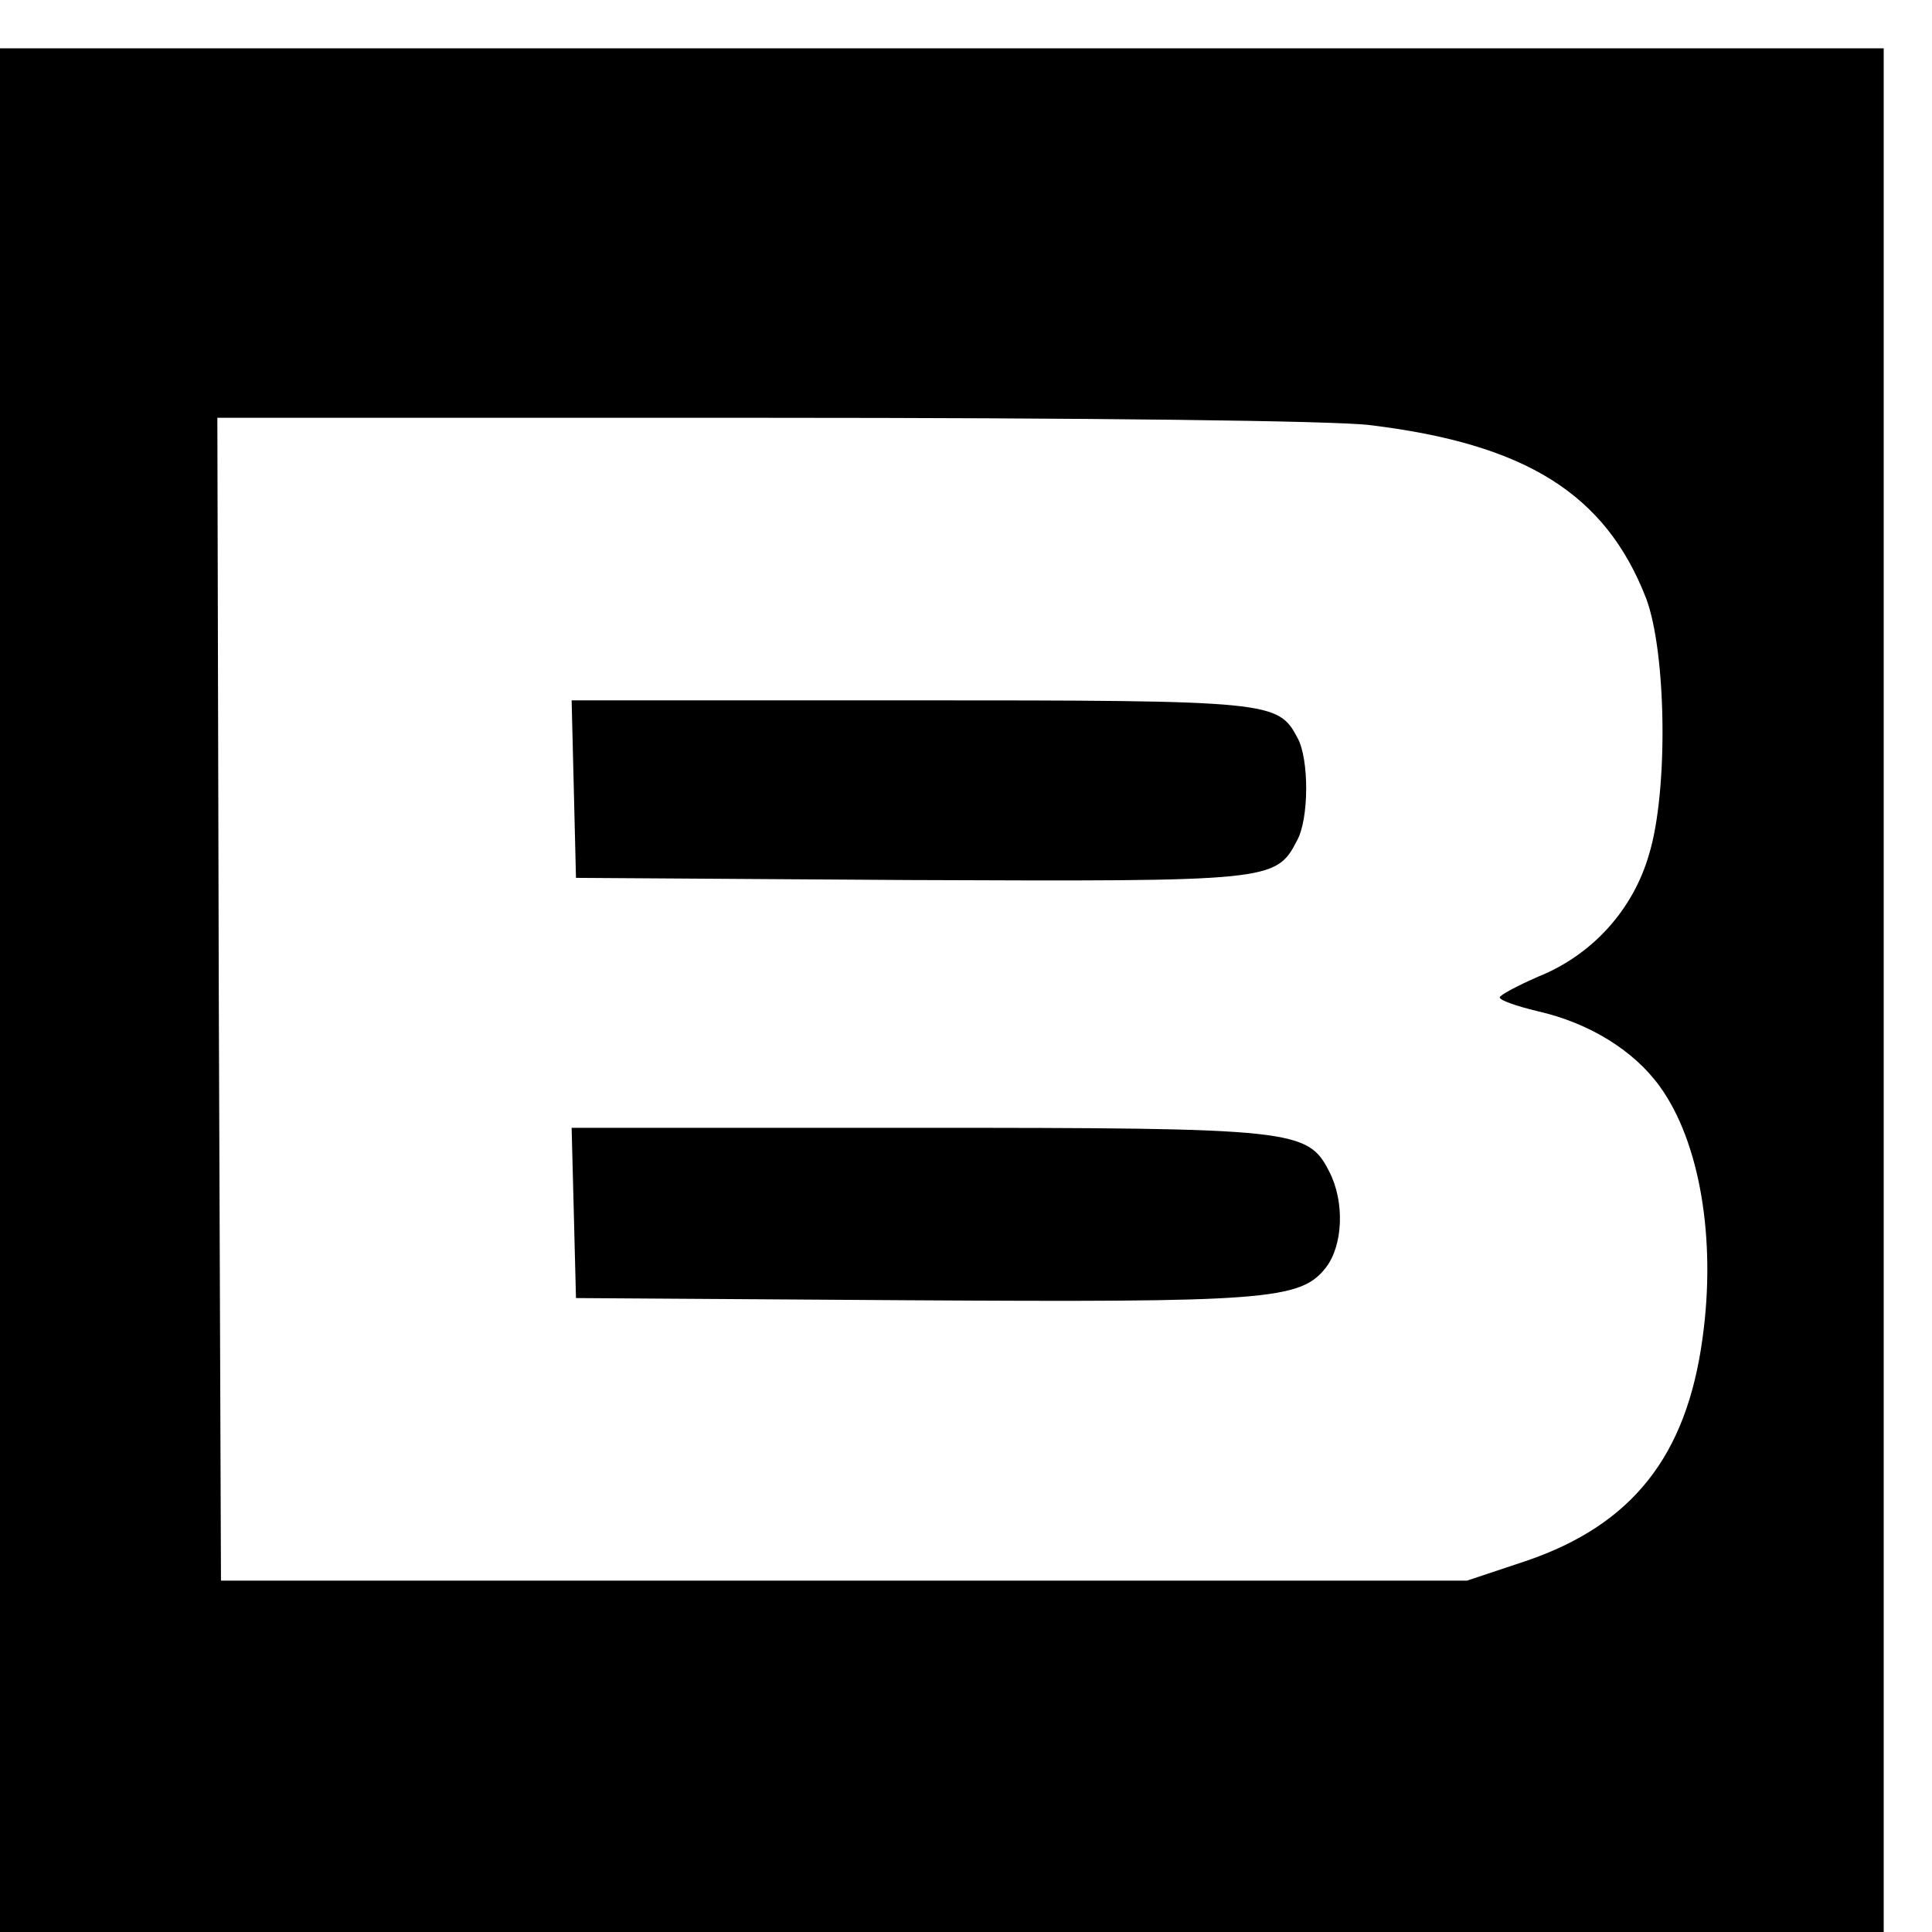
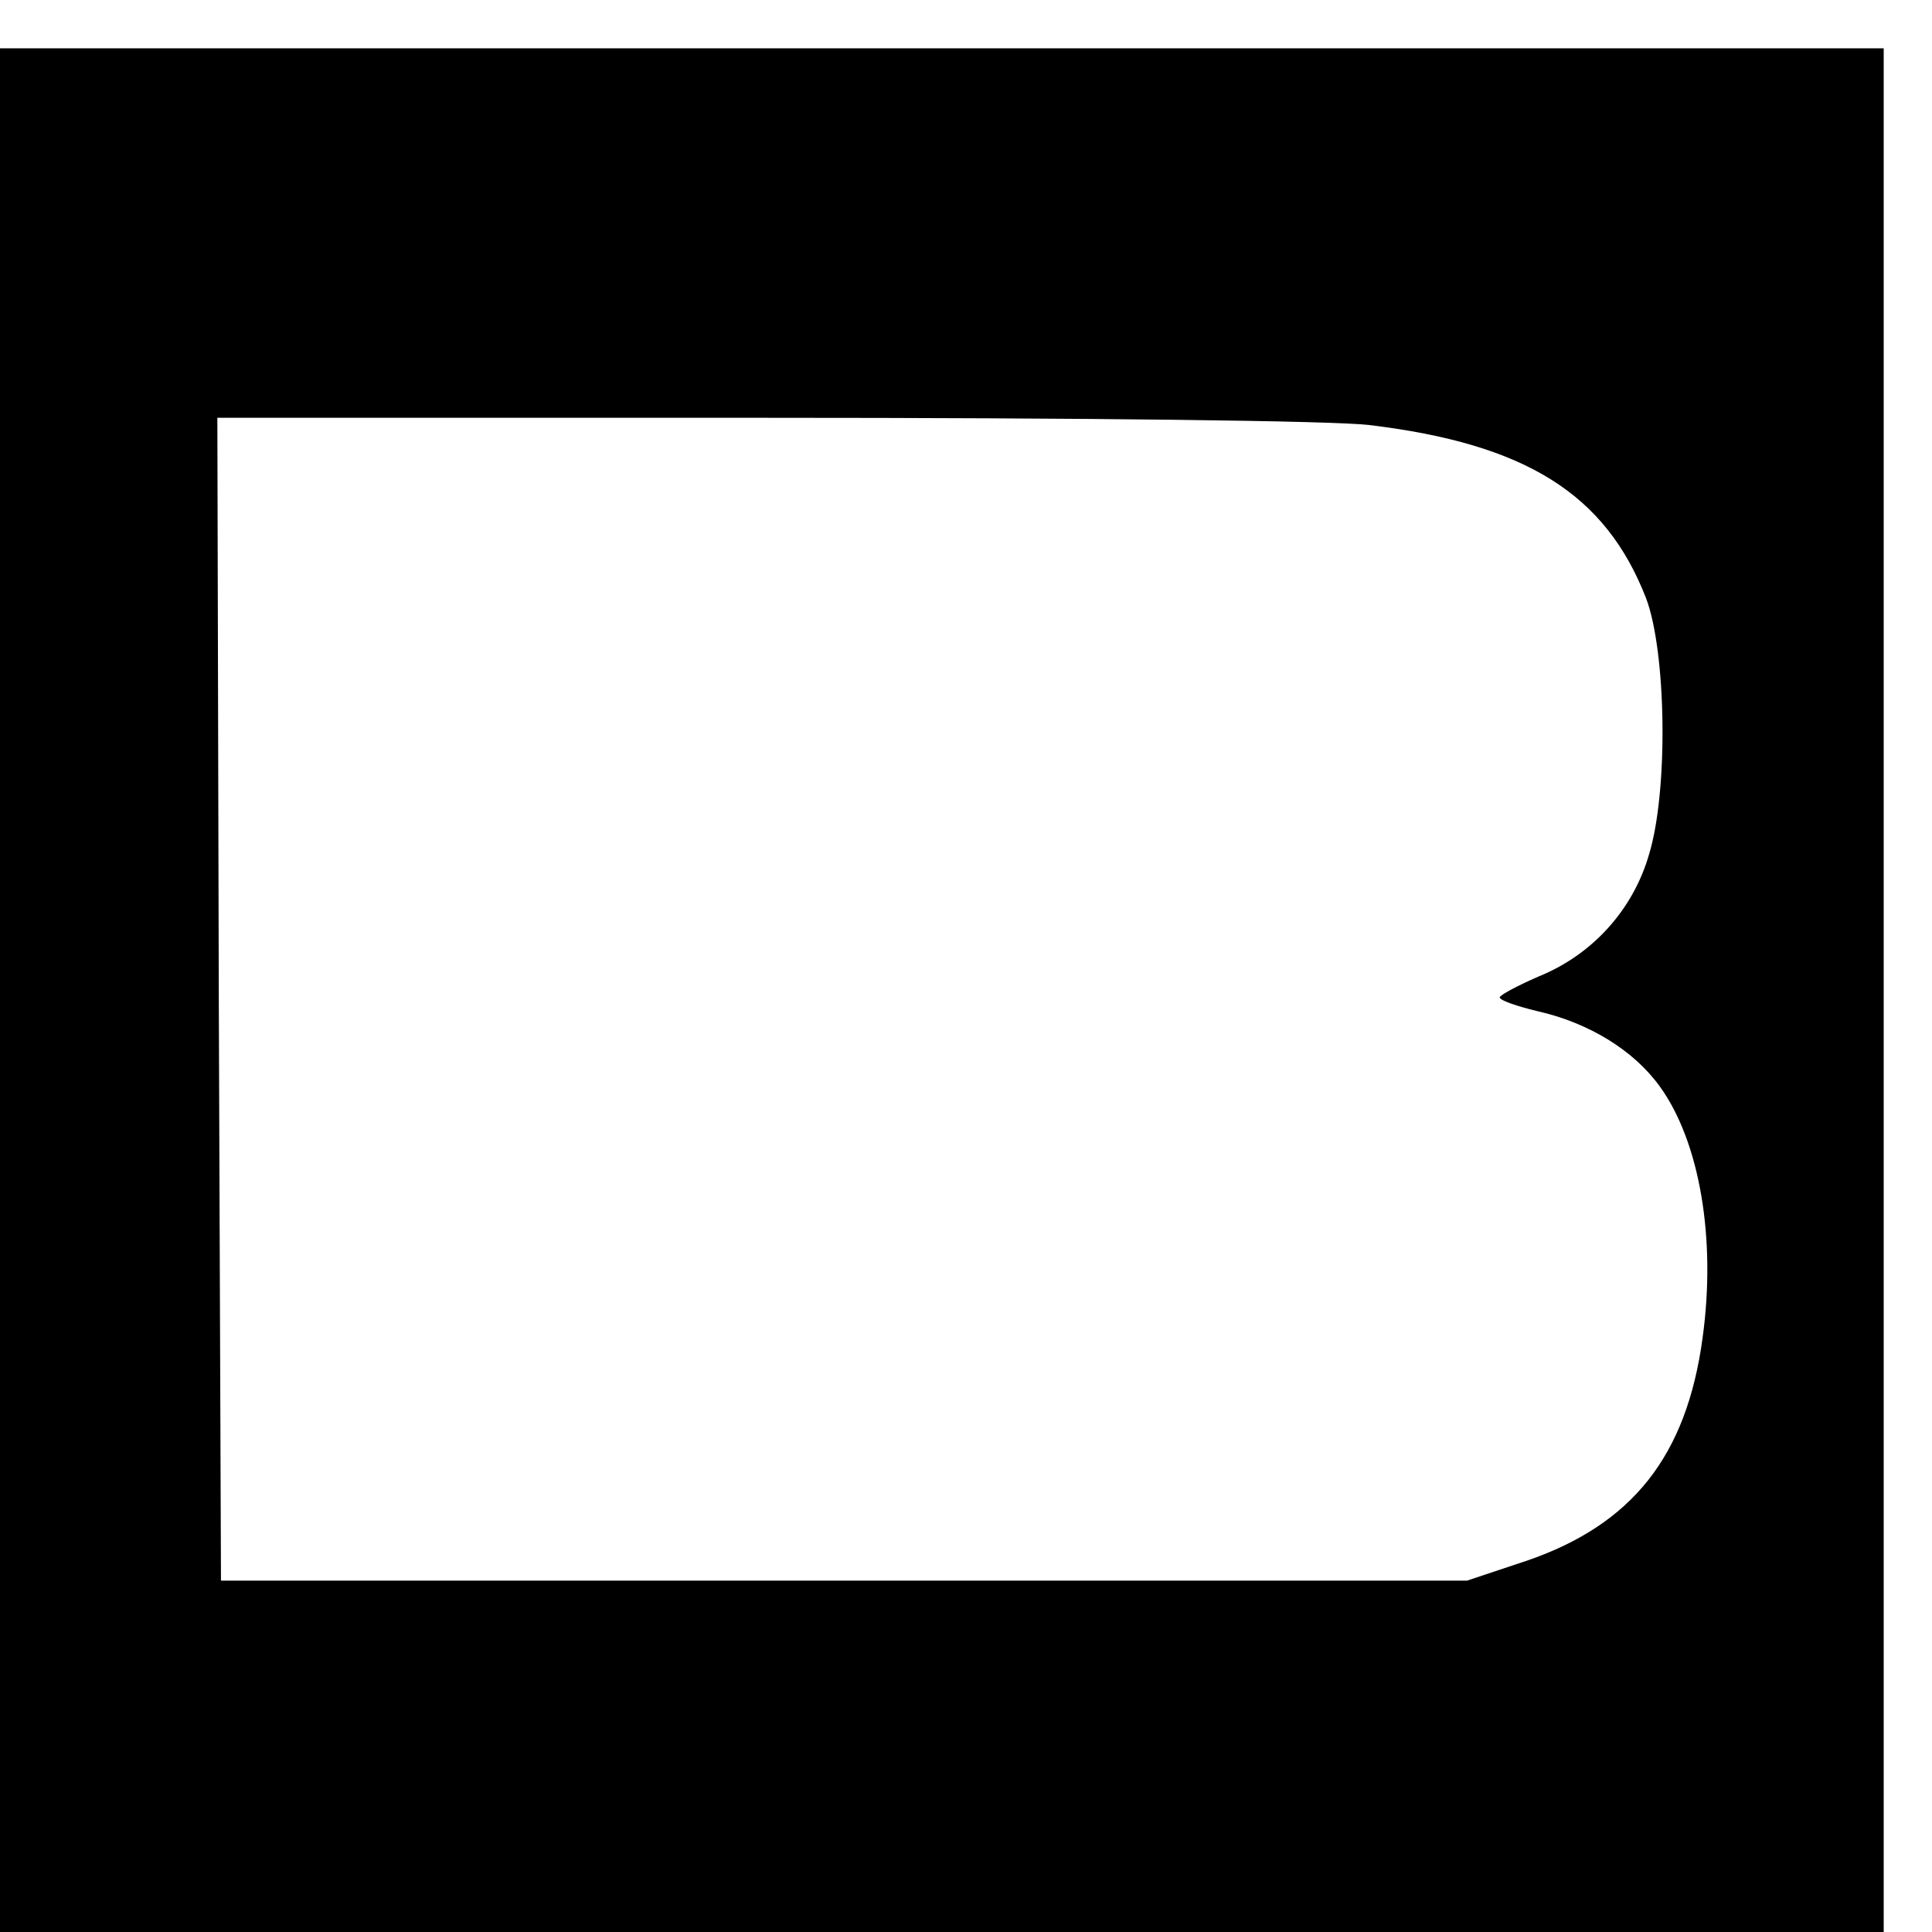
<svg xmlns="http://www.w3.org/2000/svg" version="1.0" width="16pt" height="16pt" viewBox="0 0 16 16" preserveAspectRatio="xMidYMid meet">
  <g transform="translate(0,16) scale(0.006,-0.006)" fill="#000000" stroke="none">
    <path d="M0 1300 l0 -1300 1300 0 1300 0 0 1300 0 1300 -1300 0 -1300 0 0 -1300z m1890 780 c216 -26 326 -95 382 -239 28 -74 31 -266 4 -354 -22 -76 -78 -138 -152 -168 -30 -13 -54 -26 -54 -29 0 -4 23 -12 52 -19 71 -16 133 -54 169 -104 55 -76 78 -210 59 -347 -22 -163 -97 -258 -244 -308 l-81 -27 -860 0 -860 0 -3 803 -2 802 753 0 c450 0 787 -4 837 -10z" />
-     <path d="M792 1578 l3 -123 458 -3 c500 -2 508 -2 537 54 17 30 17 113 1 142 -27 51 -35 52 -536 52 l-466 0 3 -122z" />
-     <path d="M792 993 l3 -118 455 -3 c496 -3 545 0 580 45 24 31 26 91 5 132 -30 59 -46 61 -571 61 l-475 0 3 -117z" />
  </g>
</svg>